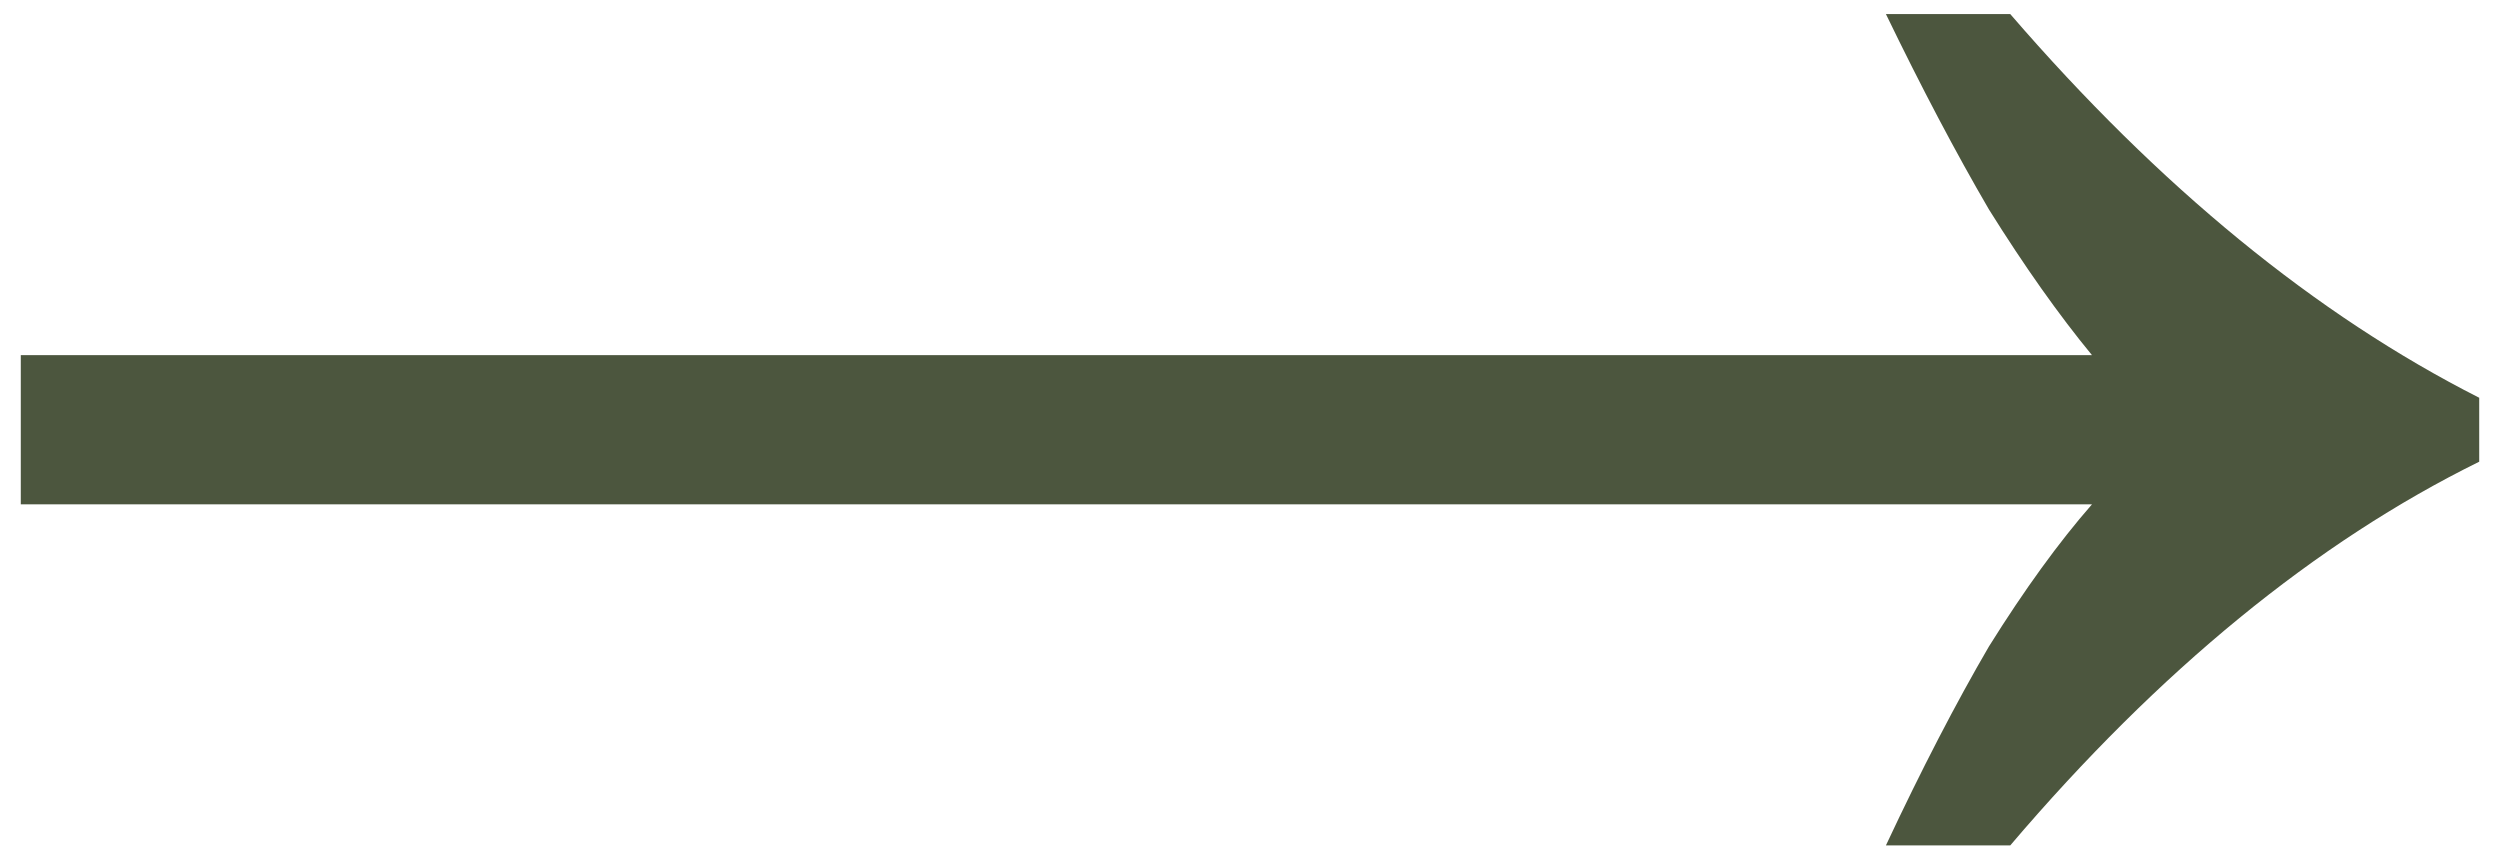
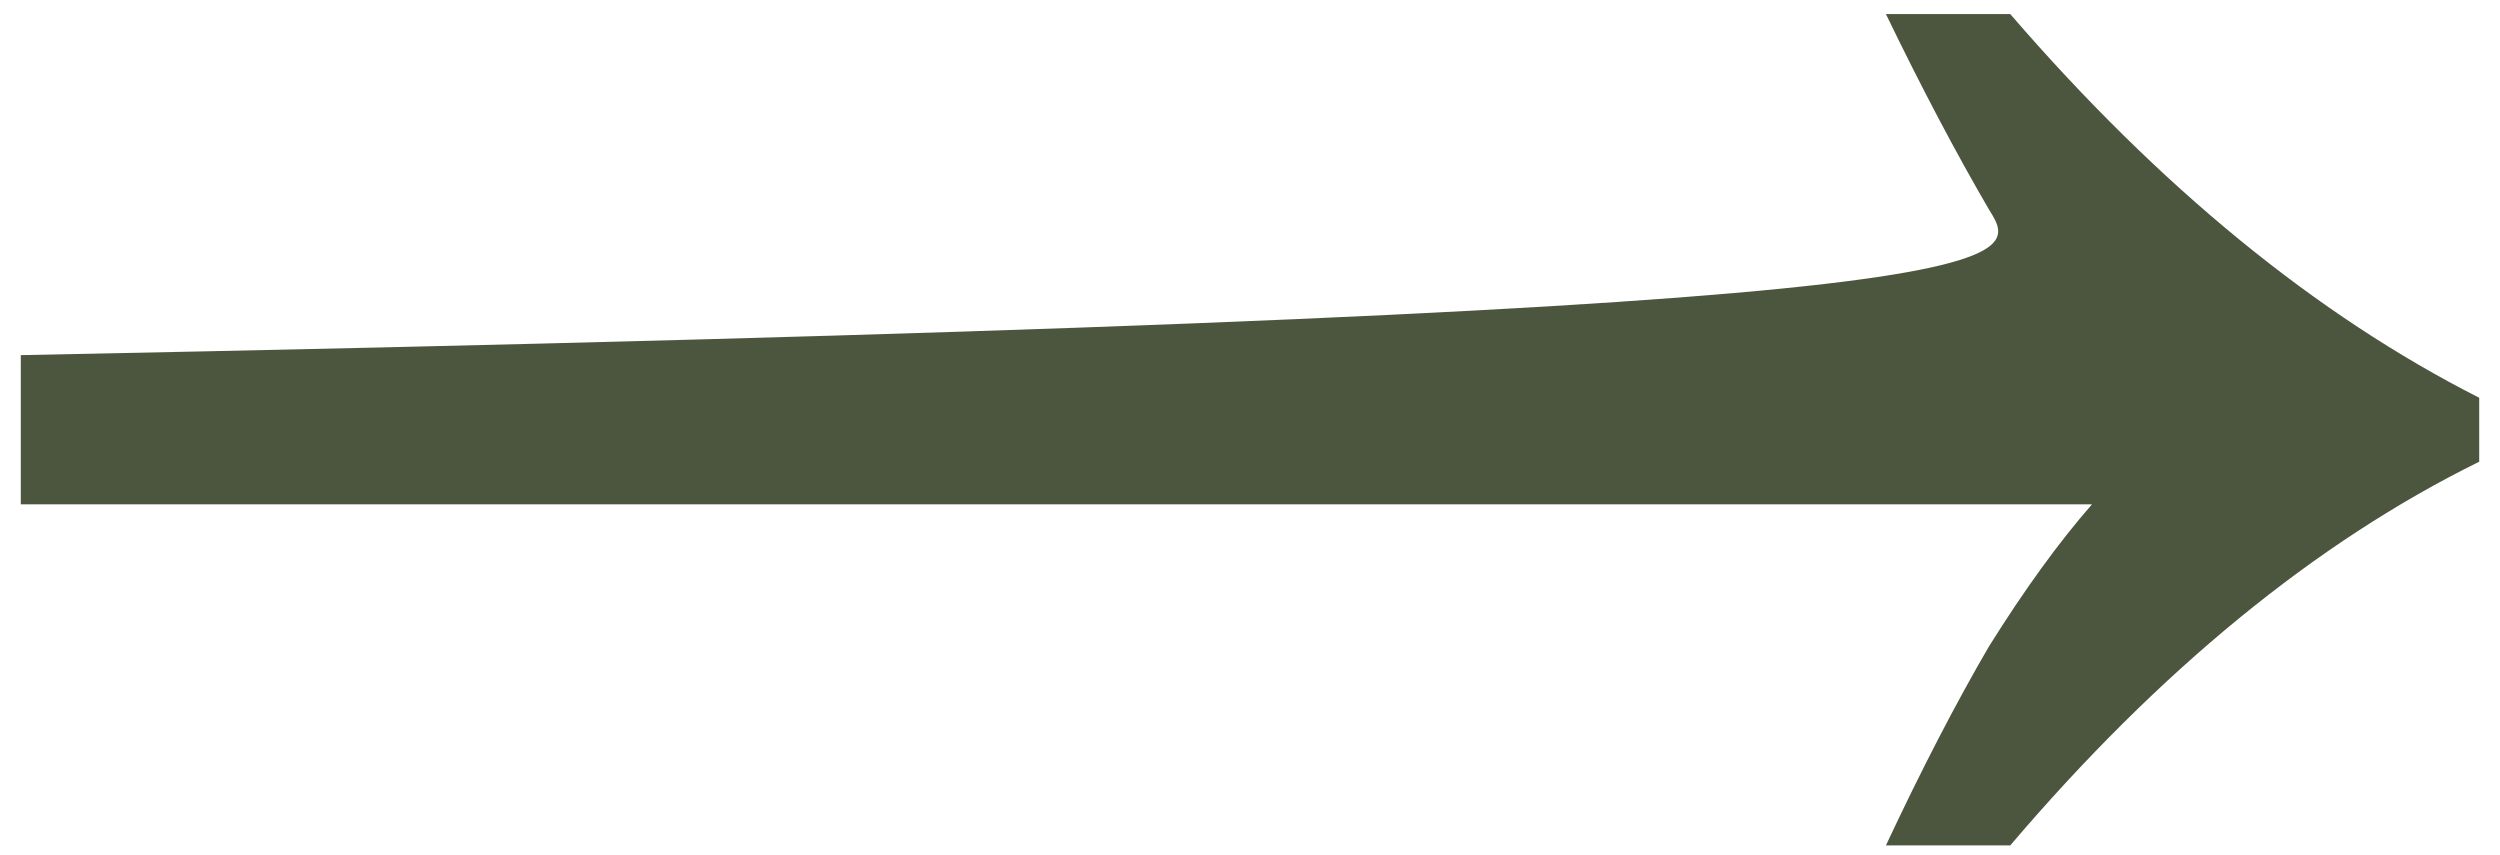
<svg xmlns="http://www.w3.org/2000/svg" width="38" height="13" viewBox="0 0 38 13" fill="none">
-   <path d="M28.666 12.85C29.206 11.698 29.728 10.69 30.232 9.826C30.772 8.962 31.294 8.242 31.798 7.666H0.316V5.398H31.798C31.294 4.786 30.772 4.048 30.232 3.184C29.728 2.32 29.206 1.33 28.666 0.214H30.556C32.824 2.842 35.2 4.786 37.684 6.046V7.018C35.2 8.242 32.824 10.186 30.556 12.85H28.666Z" fill="#4C563E" />
+   <path d="M28.666 12.85C29.206 11.698 29.728 10.69 30.232 9.826C30.772 8.962 31.294 8.242 31.798 7.666H0.316V5.398C31.294 4.786 30.772 4.048 30.232 3.184C29.728 2.32 29.206 1.33 28.666 0.214H30.556C32.824 2.842 35.2 4.786 37.684 6.046V7.018C35.2 8.242 32.824 10.186 30.556 12.85H28.666Z" fill="#4C563E" />
</svg>